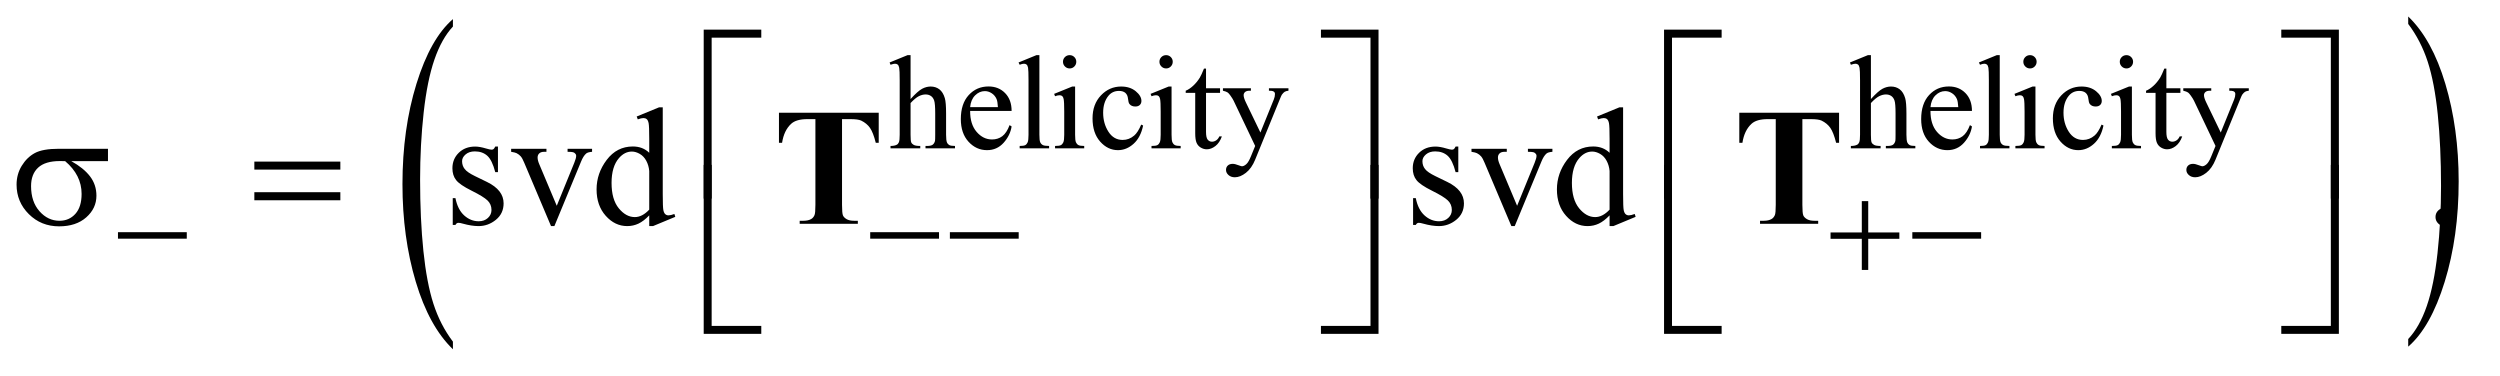
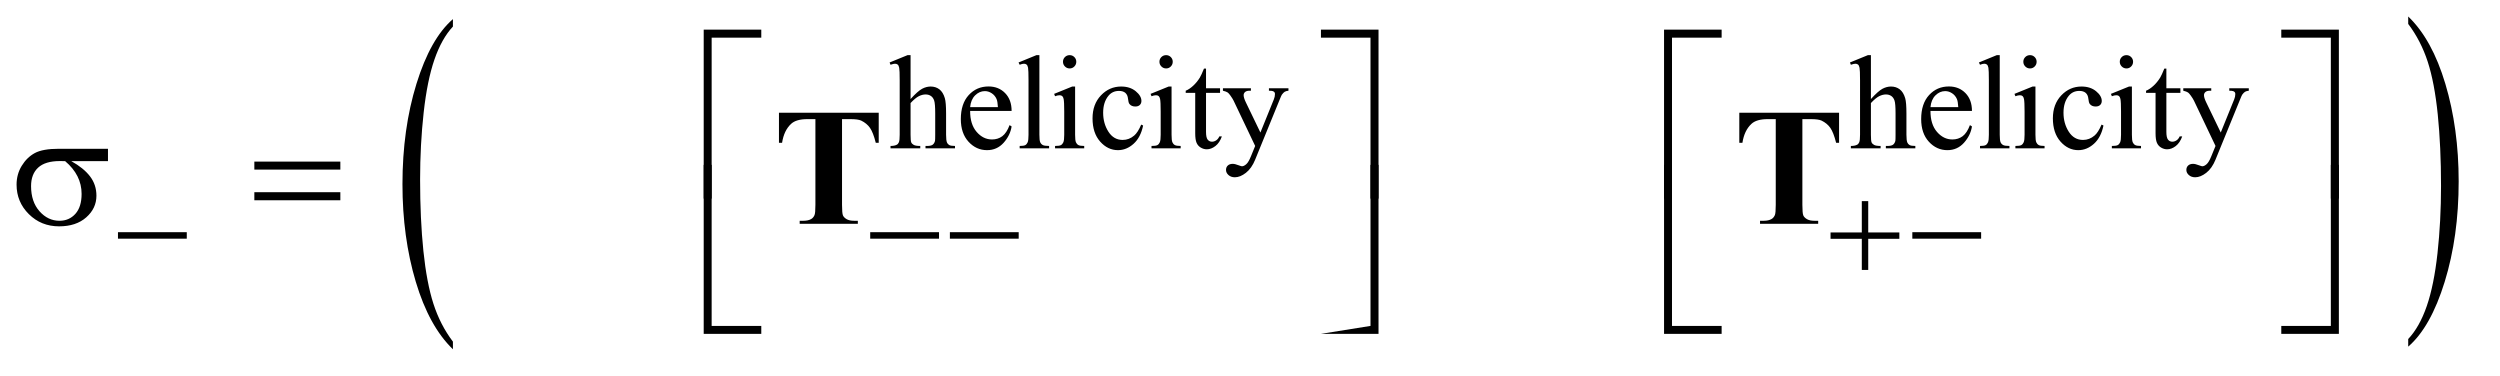
<svg xmlns="http://www.w3.org/2000/svg" stroke-dasharray="none" shape-rendering="auto" font-family="'Dialog'" text-rendering="auto" width="233" fill-opacity="1" color-interpolation="auto" color-rendering="auto" preserveAspectRatio="xMidYMid meet" font-size="12px" viewBox="0 0 233 35" fill="black" stroke="black" image-rendering="auto" stroke-miterlimit="10" stroke-linecap="square" stroke-linejoin="miter" font-style="normal" stroke-width="1" height="35" stroke-dashoffset="0" font-weight="normal" stroke-opacity="1">
  <defs id="genericDefs" />
  <g>
    <defs id="defs1">
      <clipPath clipPathUnits="userSpaceOnUse" id="clipPath1">
        <path d="M1.072 1.645 L148.59 1.645 L148.59 23.515 L1.072 23.515 L1.072 1.645 Z" />
      </clipPath>
      <clipPath clipPathUnits="userSpaceOnUse" id="clipPath2">
        <path d="M1.072 1.645 L1.072 23.515 L148.59 23.515 L148.59 1.645 Z" />
      </clipPath>
      <clipPath clipPathUnits="userSpaceOnUse" id="clipPath3">
        <path d="M-0 52.567 L-0 751.293 L4800 751.293 L4800 52.567 Z" />
      </clipPath>
      <clipPath clipPathUnits="userSpaceOnUse" id="clipPath4">
        <path d="M0 52.567 L0 751.293 L4800.001 751.293 L4800.001 52.567 Z" />
      </clipPath>
      <clipPath clipPathUnits="userSpaceOnUse" id="clipPath5">
        <path d="M34.239 52.567 L34.239 751.293 L4747.293 751.293 L4747.293 52.567 Z" />
      </clipPath>
    </defs>
    <g transform="scale(1.576,1.576) translate(-1.072,-1.645) matrix(0.016,0,0,0.031,12.258,0)">
      <path d="M974.906 704.812 L974.906 719.344 Q886.703 675.422 837.547 590.445 Q788.391 505.469 788.391 404.438 Q788.391 299.344 840.086 213.016 Q891.781 126.688 974.906 89.516 L974.906 103.703 Q933.344 126.688 906.648 166.555 Q879.953 206.422 866.773 267.75 Q853.594 329.078 853.594 395.641 Q853.594 471 865.758 531.82 Q877.922 592.641 902.93 632.68 Q927.938 672.719 974.906 704.812 Z" stroke="none" clip-path="url(#clipPath3)" />
    </g>
    <g transform="scale(1.576,1.576) translate(-1.072,-1.645) matrix(0.016,0,0,0.031,70.715,0)">
      <path d="M4548.203 98.703 L4548.203 84.516 Q4636.391 128.109 4685.555 213.086 Q4734.719 298.062 4734.719 399.094 Q4734.719 504.172 4683.023 590.68 Q4631.328 677.188 4548.203 714.344 L4548.203 699.812 Q4590.109 676.844 4616.797 636.969 Q4643.484 597.094 4656.5 535.938 Q4669.516 474.781 4669.516 407.875 Q4669.516 332.875 4657.516 271.883 Q4645.516 210.891 4620.344 170.852 Q4595.172 130.812 4548.203 98.703 Z" stroke="none" clip-path="url(#clipPath4)" />
    </g>
    <g transform="scale(1.576,1.576) translate(-1.072,-1.645) matrix(0.031,0,0,0.031,0,0)">
      <path d="M1771.625 158.25 L1771.625 242 Q1785.5 226.75 1793.625 222.438 Q1801.75 218.125 1809.875 218.125 Q1819.625 218.125 1826.625 223.5 Q1833.625 228.875 1837 240.375 Q1839.375 248.375 1839.375 269.625 L1839.375 310.125 Q1839.375 321 1841.125 325 Q1842.375 328 1845.375 329.75 Q1848.375 331.5 1856.375 331.5 L1856.375 336 L1800.125 336 L1800.125 331.5 L1802.75 331.5 Q1810.75 331.5 1813.875 329.062 Q1817 326.625 1818.25 321.875 Q1818.625 319.875 1818.625 310.125 L1818.625 269.625 Q1818.625 250.875 1816.688 245 Q1814.75 239.125 1810.5 236.188 Q1806.25 233.25 1800.25 233.25 Q1794.125 233.25 1787.5 236.5 Q1780.875 239.75 1771.625 249.625 L1771.625 310.125 Q1771.625 321.875 1772.938 324.75 Q1774.25 327.625 1777.812 329.562 Q1781.375 331.5 1790.125 331.5 L1790.125 336 L1733.375 336 L1733.375 331.5 Q1741 331.5 1745.375 329.125 Q1747.875 327.875 1749.375 324.375 Q1750.875 320.875 1750.875 310.125 L1750.875 206.5 Q1750.875 186.875 1749.938 182.375 Q1749 177.875 1747.062 176.25 Q1745.125 174.625 1741.875 174.625 Q1739.25 174.625 1733.375 176.625 L1731.625 172.25 L1765.875 158.25 L1771.625 158.25 ZM1885.25 264.625 Q1885.125 290.125 1897.625 304.625 Q1910.125 319.125 1927 319.125 Q1938.25 319.125 1946.562 312.938 Q1954.875 306.75 1960.5 291.75 L1964.375 294.25 Q1961.75 311.375 1949.125 325.438 Q1936.5 339.5 1917.5 339.5 Q1896.875 339.5 1882.188 323.438 Q1867.5 307.375 1867.5 280.25 Q1867.5 250.875 1882.562 234.438 Q1897.625 218 1920.375 218 Q1939.625 218 1952 230.688 Q1964.375 243.375 1964.375 264.625 L1885.25 264.625 ZM1885.25 257.375 L1938.25 257.375 Q1937.625 246.375 1935.625 241.875 Q1932.5 234.875 1926.312 230.875 Q1920.125 226.875 1913.375 226.875 Q1903 226.875 1894.812 234.938 Q1886.625 243 1885.25 257.375 ZM2017.375 158.25 L2017.375 310.125 Q2017.375 320.875 2018.938 324.375 Q2020.5 327.875 2023.75 329.688 Q2027 331.5 2035.875 331.5 L2035.875 336 L1979.75 336 L1979.75 331.5 Q1987.625 331.5 1990.5 329.875 Q1993.375 328.25 1995 324.5 Q1996.625 320.75 1996.625 310.125 L1996.625 206.125 Q1996.625 186.75 1995.75 182.312 Q1994.875 177.875 1992.938 176.25 Q1991 174.625 1988 174.625 Q1984.75 174.625 1979.75 176.625 L1977.625 172.25 L2011.75 158.25 L2017.375 158.25 ZM2075.125 158.25 Q2080.375 158.25 2084.062 161.938 Q2087.75 165.625 2087.75 170.875 Q2087.75 176.125 2084.062 179.875 Q2080.375 183.625 2075.125 183.625 Q2069.875 183.625 2066.125 179.875 Q2062.375 176.125 2062.375 170.875 Q2062.375 165.625 2066.062 161.938 Q2069.75 158.25 2075.125 158.25 ZM2085.5 218.125 L2085.5 310.125 Q2085.5 320.875 2087.062 324.438 Q2088.625 328 2091.688 329.75 Q2094.75 331.5 2102.875 331.5 L2102.875 336 L2047.25 336 L2047.25 331.5 Q2055.625 331.5 2058.5 329.875 Q2061.375 328.25 2063.062 324.5 Q2064.75 320.75 2064.75 310.125 L2064.75 266 Q2064.75 247.375 2063.625 241.875 Q2062.75 237.875 2060.875 236.312 Q2059 234.75 2055.75 234.75 Q2052.25 234.75 2047.25 236.625 L2045.5 232.125 L2080 218.125 L2085.5 218.125 ZM2215.25 292.5 Q2210.625 315.125 2197.125 327.312 Q2183.625 339.5 2167.25 339.5 Q2147.75 339.5 2133.25 323.125 Q2118.75 306.75 2118.75 278.875 Q2118.75 251.875 2134.812 235 Q2150.875 218.125 2173.375 218.125 Q2190.25 218.125 2201.125 227.062 Q2212 236 2212 245.625 Q2212 250.375 2208.938 253.312 Q2205.875 256.25 2200.375 256.25 Q2193 256.25 2189.25 251.5 Q2187.125 248.875 2186.438 241.5 Q2185.75 234.125 2181.375 230.25 Q2177 226.5 2169.25 226.5 Q2156.75 226.5 2149.125 235.75 Q2139 248 2139 268.125 Q2139 288.625 2149.062 304.312 Q2159.125 320 2176.25 320 Q2188.5 320 2198.25 311.625 Q2205.125 305.875 2211.625 290.75 L2215.25 292.5 ZM2259.125 158.25 Q2264.375 158.25 2268.062 161.938 Q2271.75 165.625 2271.75 170.875 Q2271.75 176.125 2268.062 179.875 Q2264.375 183.625 2259.125 183.625 Q2253.875 183.625 2250.125 179.875 Q2246.375 176.125 2246.375 170.875 Q2246.375 165.625 2250.062 161.938 Q2253.75 158.25 2259.125 158.25 ZM2269.5 218.125 L2269.5 310.125 Q2269.5 320.875 2271.062 324.438 Q2272.625 328 2275.688 329.75 Q2278.75 331.5 2286.875 331.5 L2286.875 336 L2231.25 336 L2231.25 331.5 Q2239.625 331.5 2242.5 329.875 Q2245.375 328.25 2247.062 324.5 Q2248.75 320.75 2248.75 310.125 L2248.75 266 Q2248.75 247.375 2247.625 241.875 Q2246.75 237.875 2244.875 236.312 Q2243 234.75 2239.75 234.75 Q2236.25 234.75 2231.25 236.625 L2229.5 232.125 L2264 218.125 L2269.5 218.125 ZM2335.25 183.875 L2335.25 221.5 L2362 221.5 L2362 230.25 L2335.25 230.25 L2335.25 304.5 Q2335.25 315.625 2338.438 319.5 Q2341.625 323.375 2346.625 323.375 Q2350.75 323.375 2354.625 320.812 Q2358.5 318.25 2360.625 313.25 L2365.5 313.25 Q2361.125 325.5 2353.125 331.688 Q2345.125 337.875 2336.625 337.875 Q2330.875 337.875 2325.375 334.688 Q2319.875 331.5 2317.25 325.562 Q2314.625 319.625 2314.625 307.25 L2314.625 230.25 L2296.5 230.25 L2296.5 226.125 Q2303.375 223.375 2310.562 216.812 Q2317.75 210.25 2323.375 201.25 Q2326.25 196.5 2331.375 183.875 L2335.25 183.875 ZM2367.5 221.5 L2420.875 221.5 L2420.875 226.125 L2418.25 226.125 Q2412.625 226.125 2409.812 228.562 Q2407 231 2407 234.625 Q2407 239.5 2411.125 248.125 L2439 305.875 L2464.625 242.625 Q2466.75 237.5 2466.75 232.5 Q2466.75 230.25 2465.875 229.125 Q2464.875 227.75 2462.75 226.938 Q2460.625 226.125 2455.25 226.125 L2455.25 221.5 L2492.5 221.5 L2492.5 226.125 Q2487.875 226.625 2485.375 228.125 Q2482.875 229.625 2479.875 233.75 Q2478.75 235.5 2475.625 243.375 L2429 357.625 Q2422.25 374.25 2411.312 382.75 Q2400.375 391.25 2390.25 391.25 Q2382.875 391.25 2378.125 387 Q2373.375 382.75 2373.375 377.25 Q2373.375 372 2376.812 368.812 Q2380.25 365.625 2386.25 365.625 Q2390.375 365.625 2397.5 368.375 Q2402.5 370.25 2403.75 370.25 Q2407.5 370.25 2411.938 366.375 Q2416.375 362.5 2420.875 351.375 L2429 331.5 L2387.875 245.125 Q2386 241.25 2381.875 235.5 Q2378.75 231.125 2376.75 229.625 Q2373.875 227.625 2367.5 226.125 L2367.5 221.5 ZM3603.625 158.25 L3603.625 242 Q3617.5 226.75 3625.625 222.438 Q3633.75 218.125 3641.875 218.125 Q3651.625 218.125 3658.625 223.5 Q3665.625 228.875 3669 240.375 Q3671.375 248.375 3671.375 269.625 L3671.375 310.125 Q3671.375 321 3673.125 325 Q3674.375 328 3677.375 329.75 Q3680.375 331.5 3688.375 331.5 L3688.375 336 L3632.125 336 L3632.125 331.5 L3634.75 331.5 Q3642.75 331.5 3645.875 329.062 Q3649 326.625 3650.25 321.875 Q3650.625 319.875 3650.625 310.125 L3650.625 269.625 Q3650.625 250.875 3648.688 245 Q3646.75 239.125 3642.5 236.188 Q3638.25 233.25 3632.25 233.25 Q3626.125 233.25 3619.5 236.5 Q3612.875 239.75 3603.625 249.625 L3603.625 310.125 Q3603.625 321.875 3604.938 324.75 Q3606.25 327.625 3609.812 329.562 Q3613.375 331.5 3622.125 331.5 L3622.125 336 L3565.375 336 L3565.375 331.5 Q3573 331.5 3577.375 329.125 Q3579.875 327.875 3581.375 324.375 Q3582.875 320.875 3582.875 310.125 L3582.875 206.5 Q3582.875 186.875 3581.938 182.375 Q3581 177.875 3579.062 176.25 Q3577.125 174.625 3573.875 174.625 Q3571.25 174.625 3565.375 176.625 L3563.625 172.25 L3597.875 158.25 L3603.625 158.25 ZM3717.25 264.625 Q3717.125 290.125 3729.625 304.625 Q3742.125 319.125 3759 319.125 Q3770.25 319.125 3778.562 312.938 Q3786.875 306.75 3792.5 291.75 L3796.375 294.25 Q3793.75 311.375 3781.125 325.438 Q3768.5 339.5 3749.5 339.5 Q3728.875 339.5 3714.188 323.438 Q3699.5 307.375 3699.5 280.25 Q3699.5 250.875 3714.562 234.438 Q3729.625 218 3752.375 218 Q3771.625 218 3784 230.688 Q3796.375 243.375 3796.375 264.625 L3717.25 264.625 ZM3717.25 257.375 L3770.25 257.375 Q3769.625 246.375 3767.625 241.875 Q3764.5 234.875 3758.312 230.875 Q3752.125 226.875 3745.375 226.875 Q3735 226.875 3726.812 234.938 Q3718.625 243 3717.25 257.375 ZM3849.375 158.25 L3849.375 310.125 Q3849.375 320.875 3850.938 324.375 Q3852.5 327.875 3855.75 329.688 Q3859 331.5 3867.875 331.5 L3867.875 336 L3811.75 336 L3811.75 331.5 Q3819.625 331.5 3822.5 329.875 Q3825.375 328.25 3827 324.5 Q3828.625 320.75 3828.625 310.125 L3828.625 206.125 Q3828.625 186.75 3827.75 182.312 Q3826.875 177.875 3824.938 176.25 Q3823 174.625 3820 174.625 Q3816.75 174.625 3811.75 176.625 L3809.625 172.25 L3843.75 158.25 L3849.375 158.25 ZM3907.125 158.25 Q3912.375 158.25 3916.062 161.938 Q3919.75 165.625 3919.75 170.875 Q3919.75 176.125 3916.062 179.875 Q3912.375 183.625 3907.125 183.625 Q3901.875 183.625 3898.125 179.875 Q3894.375 176.125 3894.375 170.875 Q3894.375 165.625 3898.062 161.938 Q3901.75 158.25 3907.125 158.25 ZM3917.5 218.125 L3917.5 310.125 Q3917.5 320.875 3919.062 324.438 Q3920.625 328 3923.688 329.75 Q3926.75 331.5 3934.875 331.5 L3934.875 336 L3879.25 336 L3879.25 331.5 Q3887.625 331.5 3890.5 329.875 Q3893.375 328.25 3895.062 324.5 Q3896.75 320.75 3896.75 310.125 L3896.75 266 Q3896.75 247.375 3895.625 241.875 Q3894.75 237.875 3892.875 236.312 Q3891 234.75 3887.75 234.75 Q3884.25 234.75 3879.25 236.625 L3877.5 232.125 L3912 218.125 L3917.5 218.125 ZM4047.25 292.5 Q4042.625 315.125 4029.125 327.312 Q4015.625 339.5 3999.25 339.5 Q3979.75 339.5 3965.25 323.125 Q3950.75 306.75 3950.75 278.875 Q3950.75 251.875 3966.812 235 Q3982.875 218.125 4005.375 218.125 Q4022.25 218.125 4033.125 227.062 Q4044 236 4044 245.625 Q4044 250.375 4040.938 253.312 Q4037.875 256.25 4032.375 256.25 Q4025 256.25 4021.25 251.5 Q4019.125 248.875 4018.438 241.5 Q4017.75 234.125 4013.375 230.25 Q4009 226.5 4001.25 226.5 Q3988.75 226.5 3981.125 235.75 Q3971 248 3971 268.125 Q3971 288.625 3981.062 304.312 Q3991.125 320 4008.25 320 Q4020.5 320 4030.25 311.625 Q4037.125 305.875 4043.625 290.75 L4047.25 292.5 ZM4091.125 158.25 Q4096.375 158.25 4100.062 161.938 Q4103.75 165.625 4103.75 170.875 Q4103.75 176.125 4100.062 179.875 Q4096.375 183.625 4091.125 183.625 Q4085.875 183.625 4082.125 179.875 Q4078.375 176.125 4078.375 170.875 Q4078.375 165.625 4082.062 161.938 Q4085.75 158.25 4091.125 158.25 ZM4101.5 218.125 L4101.5 310.125 Q4101.5 320.875 4103.062 324.438 Q4104.625 328 4107.688 329.75 Q4110.75 331.5 4118.875 331.5 L4118.875 336 L4063.25 336 L4063.25 331.5 Q4071.625 331.5 4074.5 329.875 Q4077.375 328.25 4079.062 324.5 Q4080.75 320.75 4080.75 310.125 L4080.75 266 Q4080.75 247.375 4079.625 241.875 Q4078.75 237.875 4076.875 236.312 Q4075 234.75 4071.75 234.75 Q4068.25 234.75 4063.25 236.625 L4061.5 232.125 L4096 218.125 L4101.5 218.125 ZM4167.25 183.875 L4167.25 221.5 L4194 221.5 L4194 230.25 L4167.25 230.25 L4167.25 304.5 Q4167.25 315.625 4170.438 319.5 Q4173.625 323.375 4178.625 323.375 Q4182.75 323.375 4186.625 320.812 Q4190.5 318.25 4192.625 313.25 L4197.5 313.25 Q4193.125 325.5 4185.125 331.688 Q4177.125 337.875 4168.625 337.875 Q4162.875 337.875 4157.375 334.688 Q4151.875 331.5 4149.25 325.562 Q4146.625 319.625 4146.625 307.25 L4146.625 230.25 L4128.5 230.25 L4128.5 226.125 Q4135.375 223.375 4142.562 216.812 Q4149.75 210.25 4155.375 201.25 Q4158.25 196.5 4163.375 183.875 L4167.25 183.875 ZM4199.5 221.5 L4252.875 221.5 L4252.875 226.125 L4250.25 226.125 Q4244.625 226.125 4241.812 228.562 Q4239 231 4239 234.625 Q4239 239.5 4243.125 248.125 L4271 305.875 L4296.625 242.625 Q4298.75 237.5 4298.75 232.5 Q4298.75 230.25 4297.875 229.125 Q4296.875 227.75 4294.75 226.938 Q4292.625 226.125 4287.25 226.125 L4287.25 221.5 L4324.5 221.5 L4324.5 226.125 Q4319.875 226.625 4317.375 228.125 Q4314.875 229.625 4311.875 233.75 Q4310.75 235.5 4307.625 243.375 L4261 357.625 Q4254.25 374.25 4243.312 382.75 Q4232.375 391.25 4222.25 391.25 Q4214.875 391.25 4210.125 387 Q4205.375 382.75 4205.375 377.25 Q4205.375 372 4208.812 368.812 Q4212.25 365.625 4218.25 365.625 Q4222.375 365.625 4229.5 368.375 Q4234.5 370.25 4235.75 370.25 Q4239.5 370.25 4243.938 366.375 Q4248.375 362.5 4252.875 351.375 L4261 331.5 L4219.875 245.125 Q4218 241.25 4213.875 235.5 Q4210.75 231.125 4208.75 229.625 Q4205.875 227.625 4199.5 226.125 L4199.5 221.5 Z" stroke="none" clip-path="url(#clipPath5)" />
    </g>
    <g transform="scale(1.576,1.576) translate(-1.072,-1.645) matrix(0.031,0,0,0.031,0,0)">
-       <path d="M984.5 332.656 L984.5 381.406 L979.344 381.406 Q973.406 358.438 964.109 350.156 Q954.813 341.875 940.438 341.875 Q929.5 341.875 922.781 347.656 Q916.063 353.438 916.063 360.469 Q916.063 369.219 921.063 375.469 Q925.906 381.875 940.75 389.062 L963.563 400.156 Q995.281 415.625 995.281 440.938 Q995.281 460.469 980.516 472.422 Q965.75 484.375 947.469 484.375 Q934.344 484.375 917.469 479.688 Q912.312 478.125 909.031 478.125 Q905.438 478.125 903.406 482.188 L898.25 482.188 L898.25 431.094 L903.406 431.094 Q907.781 452.969 920.125 464.062 Q932.469 475.156 947.781 475.156 Q958.562 475.156 965.359 468.828 Q972.156 462.5 972.156 453.594 Q972.156 442.812 964.578 435.469 Q957 428.125 934.344 416.875 Q911.688 405.625 904.656 396.562 Q897.625 387.656 897.625 374.062 Q897.625 356.406 909.734 344.531 Q921.844 332.656 941.062 332.656 Q949.5 332.656 961.531 336.25 Q969.5 338.594 972.156 338.594 Q974.656 338.594 976.062 337.5 Q977.469 336.406 979.344 332.656 L984.5 332.656 ZM1009.656 336.875 L1077 336.875 L1077 342.656 L1072.625 342.656 Q1066.531 342.656 1063.328 345.625 Q1060.125 348.594 1060.125 353.594 Q1060.125 359.062 1063.406 366.562 L1096.688 445.625 L1130.125 363.594 Q1133.719 354.844 1133.719 350.312 Q1133.719 348.125 1132.469 346.719 Q1130.75 344.375 1128.094 343.516 Q1125.438 342.656 1117.312 342.656 L1117.312 336.875 L1164.031 336.875 L1164.031 342.656 Q1155.906 343.281 1152.781 345.938 Q1147.312 350.625 1142.938 361.562 L1092.156 484.375 L1085.75 484.375 L1034.656 363.594 Q1031.219 355.156 1028.094 351.484 Q1024.969 347.812 1020.125 345.312 Q1017.469 343.906 1009.656 342.656 L1009.656 336.875 ZM1273.094 463.906 Q1262.625 474.844 1252.625 479.609 Q1242.625 484.375 1231.062 484.375 Q1207.625 484.375 1190.125 464.766 Q1172.625 445.156 1172.625 414.375 Q1172.625 383.594 1192 358.047 Q1211.375 332.5 1241.844 332.5 Q1260.75 332.5 1273.094 344.531 L1273.094 318.125 Q1273.094 293.594 1271.922 287.969 Q1270.75 282.344 1268.25 280.312 Q1265.75 278.281 1262 278.281 Q1257.938 278.281 1251.219 280.781 L1249.188 275.312 L1291.844 257.812 L1298.875 257.812 L1298.875 423.281 Q1298.875 448.438 1300.047 453.984 Q1301.219 459.531 1303.797 461.719 Q1306.375 463.906 1309.812 463.906 Q1314.031 463.906 1321.062 461.25 L1322.781 466.719 L1280.281 484.375 L1273.094 484.375 L1273.094 463.906 ZM1273.094 452.969 L1273.094 379.219 Q1272.156 368.594 1267.469 359.844 Q1262.781 351.094 1255.047 346.641 Q1247.312 342.188 1239.969 342.188 Q1226.219 342.188 1215.438 354.531 Q1201.219 370.781 1201.219 402.031 Q1201.219 433.594 1214.969 450.391 Q1228.719 467.188 1245.594 467.188 Q1259.812 467.188 1273.094 452.969 ZM2816.5 332.656 L2816.5 381.406 L2811.344 381.406 Q2805.406 358.438 2796.109 350.156 Q2786.812 341.875 2772.438 341.875 Q2761.5 341.875 2754.781 347.656 Q2748.062 353.438 2748.062 360.469 Q2748.062 369.219 2753.062 375.469 Q2757.906 381.875 2772.75 389.062 L2795.562 400.156 Q2827.281 415.625 2827.281 440.938 Q2827.281 460.469 2812.516 472.422 Q2797.75 484.375 2779.469 484.375 Q2766.344 484.375 2749.469 479.688 Q2744.312 478.125 2741.031 478.125 Q2737.438 478.125 2735.406 482.188 L2730.25 482.188 L2730.25 431.094 L2735.406 431.094 Q2739.781 452.969 2752.125 464.062 Q2764.469 475.156 2779.781 475.156 Q2790.562 475.156 2797.359 468.828 Q2804.156 462.5 2804.156 453.594 Q2804.156 442.812 2796.578 435.469 Q2789 428.125 2766.344 416.875 Q2743.688 405.625 2736.656 396.562 Q2729.625 387.656 2729.625 374.062 Q2729.625 356.406 2741.734 344.531 Q2753.844 332.656 2773.062 332.656 Q2781.5 332.656 2793.531 336.25 Q2801.5 338.594 2804.156 338.594 Q2806.656 338.594 2808.062 337.5 Q2809.469 336.406 2811.344 332.656 L2816.5 332.656 ZM2841.656 336.875 L2909 336.875 L2909 342.656 L2904.625 342.656 Q2898.531 342.656 2895.328 345.625 Q2892.125 348.594 2892.125 353.594 Q2892.125 359.062 2895.406 366.562 L2928.688 445.625 L2962.125 363.594 Q2965.719 354.844 2965.719 350.312 Q2965.719 348.125 2964.469 346.719 Q2962.75 344.375 2960.094 343.516 Q2957.438 342.656 2949.312 342.656 L2949.312 336.875 L2996.031 336.875 L2996.031 342.656 Q2987.906 343.281 2984.781 345.938 Q2979.312 350.625 2974.938 361.562 L2924.156 484.375 L2917.75 484.375 L2866.656 363.594 Q2863.219 355.156 2860.094 351.484 Q2856.969 347.812 2852.125 345.312 Q2849.469 343.906 2841.656 342.656 L2841.656 336.875 ZM3105.094 463.906 Q3094.625 474.844 3084.625 479.609 Q3074.625 484.375 3063.062 484.375 Q3039.625 484.375 3022.125 464.766 Q3004.625 445.156 3004.625 414.375 Q3004.625 383.594 3024 358.047 Q3043.375 332.5 3073.844 332.5 Q3092.75 332.5 3105.094 344.531 L3105.094 318.125 Q3105.094 293.594 3103.922 287.969 Q3102.75 282.344 3100.25 280.312 Q3097.75 278.281 3094 278.281 Q3089.938 278.281 3083.219 280.781 L3081.188 275.312 L3123.844 257.812 L3130.875 257.812 L3130.875 423.281 Q3130.875 448.438 3132.047 453.984 Q3133.219 459.531 3135.797 461.719 Q3138.375 463.906 3141.812 463.906 Q3146.031 463.906 3153.062 461.25 L3154.781 466.719 L3112.281 484.375 L3105.094 484.375 L3105.094 463.906 ZM3105.094 452.969 L3105.094 379.219 Q3104.156 368.594 3099.469 359.844 Q3094.781 351.094 3087.047 346.641 Q3079.312 342.188 3071.969 342.188 Q3058.219 342.188 3047.438 354.531 Q3033.219 370.781 3033.219 402.031 Q3033.219 433.594 3046.969 450.391 Q3060.719 467.188 3077.594 467.188 Q3091.812 467.188 3105.094 452.969 ZM4698 449.688 Q4705.344 449.688 4710.344 454.766 Q4715.344 459.844 4715.344 467.031 Q4715.344 474.219 4710.266 479.297 Q4705.188 484.375 4698 484.375 Q4690.812 484.375 4685.734 479.297 Q4680.656 474.219 4680.656 467.031 Q4680.656 459.688 4685.734 454.688 Q4690.812 449.688 4698 449.688 Z" stroke="none" clip-path="url(#clipPath5)" />
-     </g>
+       </g>
    <g transform="scale(1.576,1.576) translate(-1.072,-1.645) matrix(0.031,0,0,0.031,0,0)">
      <path d="M259.625 496 L390.875 496 L390.875 508.375 L259.625 508.375 L259.625 496 ZM1694.625 496 L1825.875 496 L1825.875 508.375 L1694.625 508.375 L1694.625 496 ZM1846.625 496 L1977.875 496 L1977.875 508.375 L1846.625 508.375 L1846.625 496 ZM3586.25 436.75 L3598.5 436.75 L3598.5 496.5 L3657.875 496.5 L3657.875 508.625 L3598.5 508.625 L3598.5 568 L3586.25 568 L3586.25 508.625 L3526.625 508.625 L3526.625 496.5 L3586.25 496.5 L3586.25 436.75 ZM3682.625 496 L3813.875 496 L3813.875 508.375 L3682.625 508.375 L3682.625 496 Z" stroke="none" clip-path="url(#clipPath5)" />
    </g>
    <g transform="scale(1.576,1.576) translate(-1.072,-1.645) matrix(0.031,0,0,0.031,0,0)">
      <path d="M1392.156 431.938 L1377 431.938 L1377 109.594 L1486.844 109.594 L1486.844 124.906 L1392.156 124.906 L1392.156 431.938 ZM2554.469 109.594 L2664.312 109.594 L2664.312 431.938 L2649 431.938 L2649 124.906 L2554.469 124.906 L2554.469 109.594 ZM3224.156 431.938 L3209 431.938 L3209 109.594 L3318.844 109.594 L3318.844 124.906 L3224.156 124.906 L3224.156 431.938 ZM4386.469 109.594 L4496.312 109.594 L4496.312 431.938 L4481 431.938 L4481 124.906 L4386.469 124.906 L4386.469 109.594 Z" stroke="none" clip-path="url(#clipPath5)" />
    </g>
    <g transform="scale(1.576,1.576) translate(-1.072,-1.645) matrix(0.031,0,0,0.031,0,0)">
      <path d="M240.562 360.469 L170.562 360.469 Q194.156 373.594 206.344 389.531 Q218.531 405.469 218.531 426.406 Q218.531 450.469 199.156 467.656 Q179.781 484.844 147.281 484.844 Q113.062 484.844 89.625 461.562 Q66.188 438.281 66.188 405.312 Q66.188 385.469 76.031 369.375 Q85.875 353.281 100.953 345.078 Q116.031 336.875 147.125 336.875 L240.562 336.875 L240.562 360.469 ZM158.844 360.469 Q152.281 360.312 148.844 360.312 Q120.875 360.312 107.359 372.812 Q93.844 385.312 93.844 408.125 Q93.844 437.969 109.938 456.094 Q126.031 474.219 148.062 474.219 Q166.5 474.219 178.375 461.016 Q190.25 447.812 190.25 422.969 Q190.25 387.031 158.844 360.469 ZM519.781 361.406 L683.844 361.406 L683.844 376.562 L519.781 376.562 L519.781 361.406 ZM519.781 419.688 L683.844 419.688 L683.844 435.156 L519.781 435.156 L519.781 419.688 Z" stroke="none" clip-path="url(#clipPath5)" />
    </g>
    <g transform="scale(1.576,1.576) translate(-1.072,-1.645) matrix(0.031,0,0,0.031,0,0)">
-       <path d="M1486.844 689.938 L1377 689.938 L1377 367.594 L1392.156 367.594 L1392.156 674.781 L1486.844 674.781 L1486.844 689.938 ZM2649 367.594 L2664.312 367.594 L2664.312 689.938 L2554.469 689.938 L2554.469 674.781 L2649 674.781 L2649 367.594 ZM3318.844 689.938 L3209 689.938 L3209 367.594 L3224.156 367.594 L3224.156 674.781 L3318.844 674.781 L3318.844 689.938 ZM4481 367.594 L4496.312 367.594 L4496.312 689.938 L4386.469 689.938 L4386.469 674.781 L4481 674.781 L4481 367.594 Z" stroke="none" clip-path="url(#clipPath5)" />
+       <path d="M1486.844 689.938 L1377 689.938 L1377 367.594 L1392.156 367.594 L1392.156 674.781 L1486.844 674.781 L1486.844 689.938 ZM2649 367.594 L2664.312 367.594 L2664.312 689.938 L2554.469 689.938 L2649 674.781 L2649 367.594 ZM3318.844 689.938 L3209 689.938 L3209 367.594 L3224.156 367.594 L3224.156 674.781 L3318.844 674.781 L3318.844 689.938 ZM4481 367.594 L4496.312 367.594 L4496.312 689.938 L4386.469 689.938 L4386.469 674.781 L4481 674.781 L4481 367.594 Z" stroke="none" clip-path="url(#clipPath5)" />
    </g>
    <g transform="scale(1.576,1.576) translate(-1.072,-1.645) matrix(0.031,0,0,0.031,0,0)">
      <path d="M1710.875 268.125 L1710.875 325.469 L1705.25 325.469 Q1700.25 305.625 1694.156 296.953 Q1688.062 288.281 1677.438 283.125 Q1671.5 280.312 1656.656 280.312 L1640.875 280.312 L1640.875 443.75 Q1640.875 460 1642.672 464.062 Q1644.469 468.125 1649.703 471.172 Q1654.938 474.219 1664 474.219 L1671.031 474.219 L1671.031 480 L1560.094 480 L1560.094 474.219 L1567.125 474.219 Q1576.344 474.219 1581.969 470.938 Q1586.031 468.75 1588.375 463.438 Q1590.094 459.688 1590.094 443.75 L1590.094 280.312 L1574.781 280.312 Q1553.375 280.312 1543.688 289.375 Q1530.094 302.031 1526.5 325.469 L1520.562 325.469 L1520.562 268.125 L1710.875 268.125 ZM3542.875 268.125 L3542.875 325.469 L3537.25 325.469 Q3532.25 305.625 3526.156 296.953 Q3520.062 288.281 3509.438 283.125 Q3503.5 280.312 3488.656 280.312 L3472.875 280.312 L3472.875 443.75 Q3472.875 460 3474.672 464.062 Q3476.469 468.125 3481.703 471.172 Q3486.938 474.219 3496 474.219 L3503.031 474.219 L3503.031 480 L3392.094 480 L3392.094 474.219 L3399.125 474.219 Q3408.344 474.219 3413.969 470.938 Q3418.031 468.75 3420.375 463.438 Q3422.094 459.688 3422.094 443.75 L3422.094 280.312 L3406.781 280.312 Q3385.375 280.312 3375.688 289.375 Q3362.094 302.031 3358.5 325.469 L3352.562 325.469 L3352.562 268.125 L3542.875 268.125 Z" stroke="none" clip-path="url(#clipPath5)" />
    </g>
  </g>
</svg>